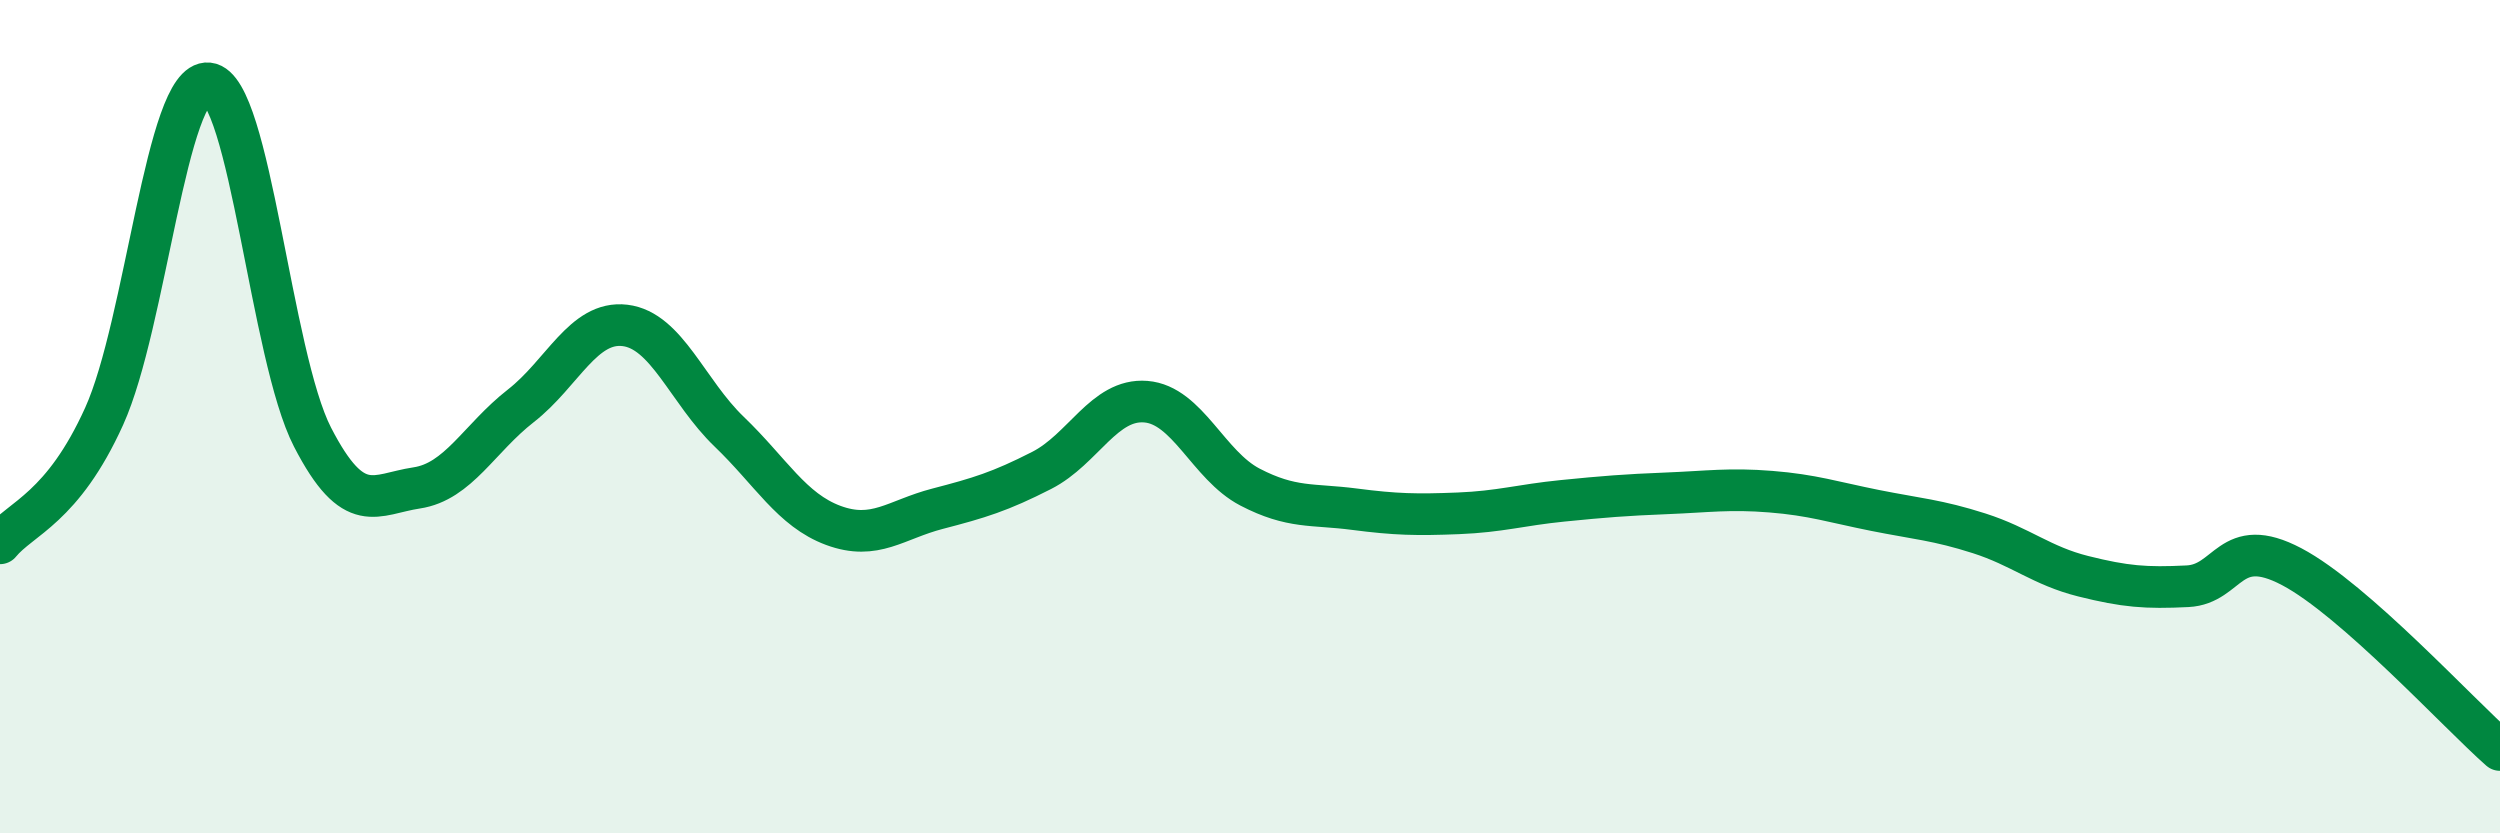
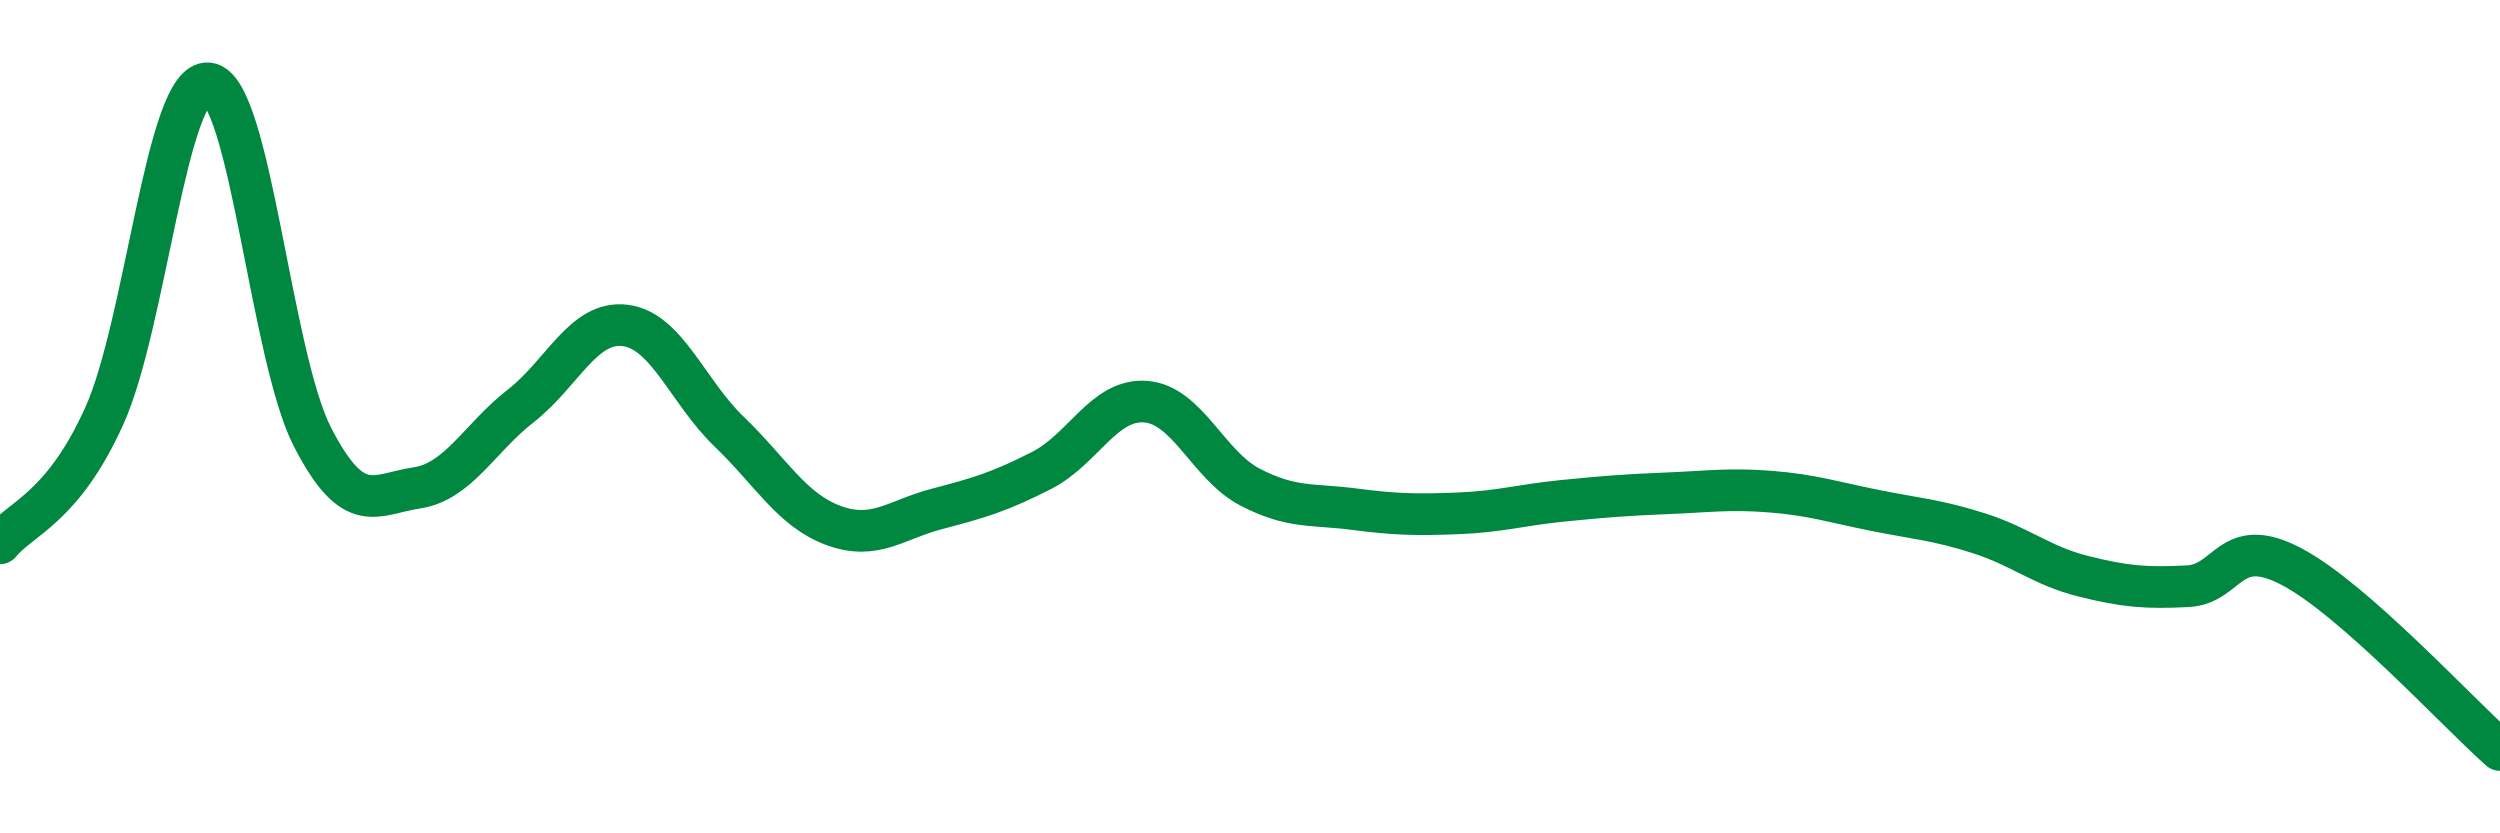
<svg xmlns="http://www.w3.org/2000/svg" width="60" height="20" viewBox="0 0 60 20">
-   <path d="M 0,13.04 C 0.5,12.43 1.5,12.2 2.5,9.99 C 3.5,7.78 4,1.9 5,2 C 6,2.1 6.5,8.55 7.5,10.49 C 8.5,12.43 9,11.86 10,11.71 C 11,11.56 11.5,10.52 12.5,9.74 C 13.5,8.96 14,7.69 15,7.81 C 16,7.93 16.5,9.4 17.5,10.36 C 18.5,11.32 19,12.24 20,12.61 C 21,12.98 21.5,12.47 22.5,12.21 C 23.5,11.95 24,11.8 25,11.29 C 26,10.78 26.5,9.56 27.5,9.64 C 28.5,9.72 29,11.17 30,11.69 C 31,12.21 31.5,12.09 32.5,12.22 C 33.5,12.35 34,12.36 35,12.32 C 36,12.28 36.5,12.12 37.5,12.02 C 38.5,11.92 39,11.88 40,11.84 C 41,11.8 41.5,11.72 42.5,11.8 C 43.5,11.88 44,12.05 45,12.25 C 46,12.45 46.5,12.48 47.5,12.8 C 48.5,13.12 49,13.58 50,13.83 C 51,14.08 51.5,14.12 52.5,14.07 C 53.5,14.02 53.5,12.81 55,13.6 C 56.5,14.39 59,17.12 60,18L60 20L0 20Z" fill="#008740" opacity="0.1" stroke-linecap="round" stroke-linejoin="round" />
  <path d="M 0,13.04 C 0.5,12.43 1.5,12.2 2.5,9.99 C 3.5,7.78 4,1.9 5,2 C 6,2.1 6.5,8.55 7.5,10.49 C 8.5,12.43 9,11.86 10,11.71 C 11,11.56 11.5,10.52 12.5,9.74 C 13.5,8.96 14,7.69 15,7.81 C 16,7.93 16.5,9.4 17.5,10.36 C 18.5,11.32 19,12.24 20,12.61 C 21,12.98 21.5,12.47 22.5,12.21 C 23.5,11.95 24,11.8 25,11.29 C 26,10.78 26.5,9.56 27.5,9.64 C 28.5,9.72 29,11.17 30,11.69 C 31,12.21 31.5,12.09 32.5,12.22 C 33.5,12.35 34,12.36 35,12.32 C 36,12.28 36.5,12.12 37.5,12.02 C 38.5,11.92 39,11.88 40,11.84 C 41,11.8 41.5,11.72 42.5,11.8 C 43.5,11.88 44,12.05 45,12.25 C 46,12.45 46.5,12.48 47.5,12.8 C 48.5,13.12 49,13.58 50,13.83 C 51,14.08 51.5,14.12 52.5,14.07 C 53.5,14.02 53.5,12.81 55,13.6 C 56.5,14.39 59,17.12 60,18" stroke="#008740" stroke-width="1" fill="none" stroke-linecap="round" stroke-linejoin="round" />
</svg>